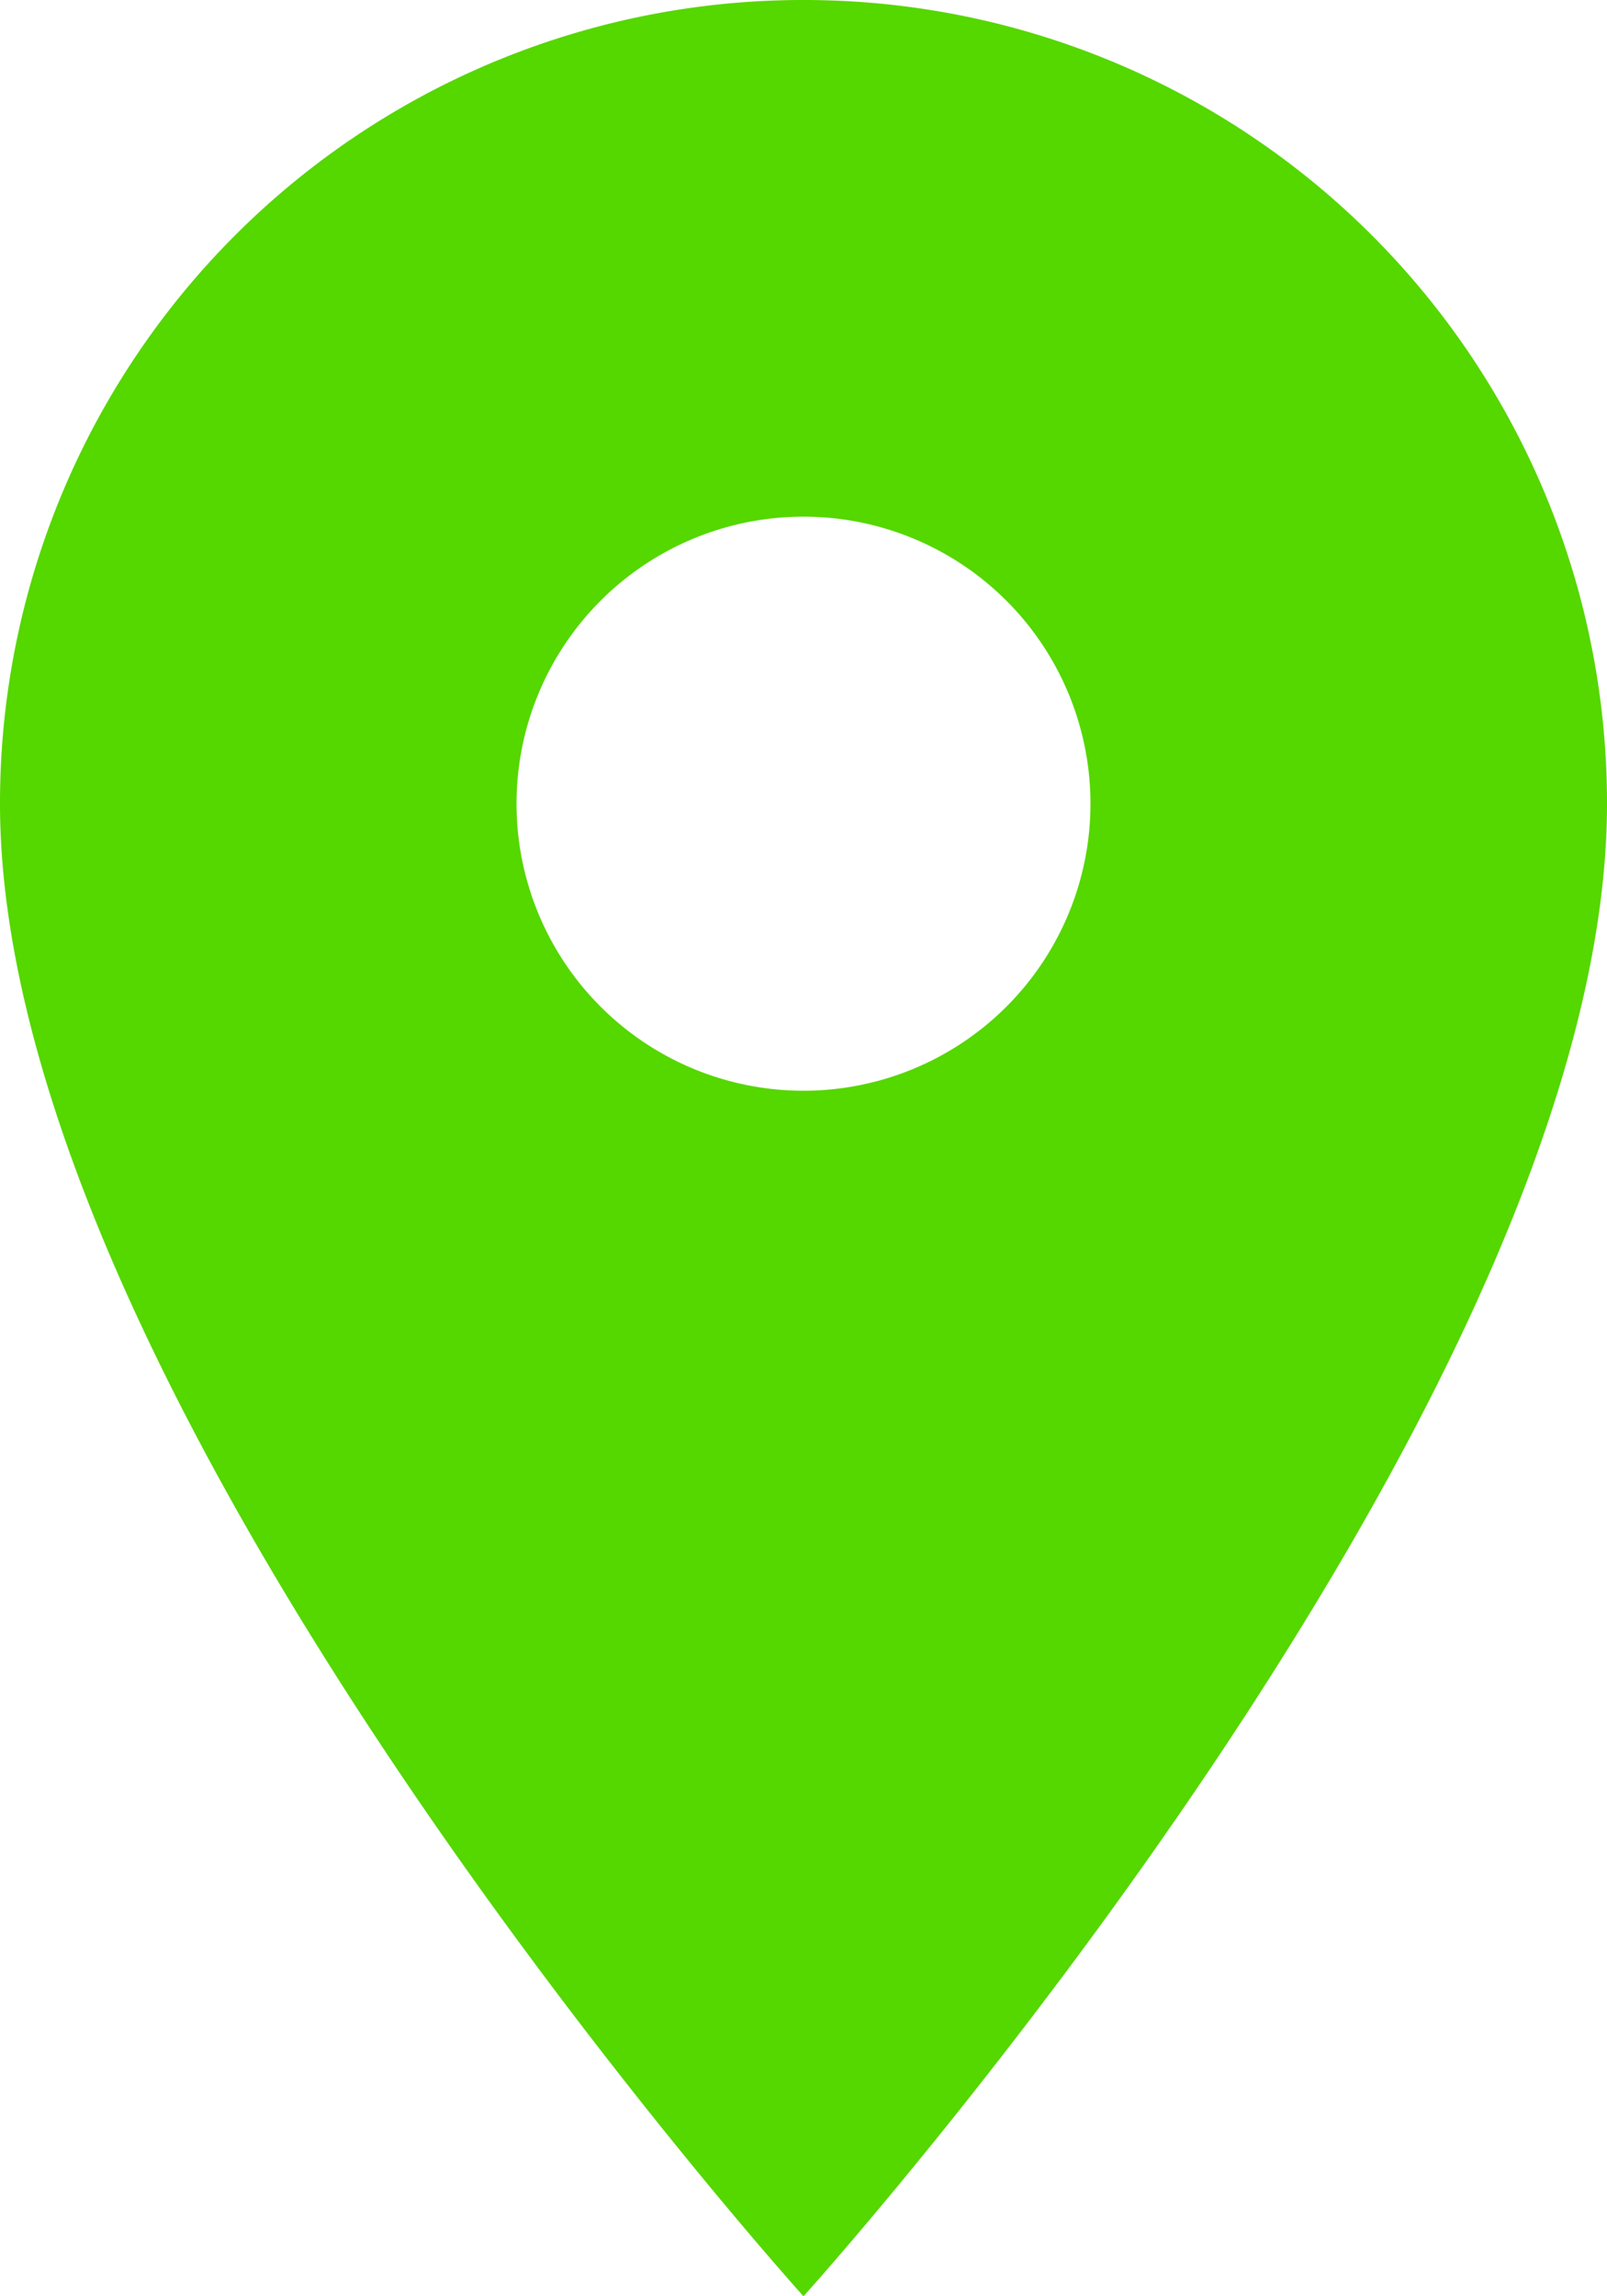
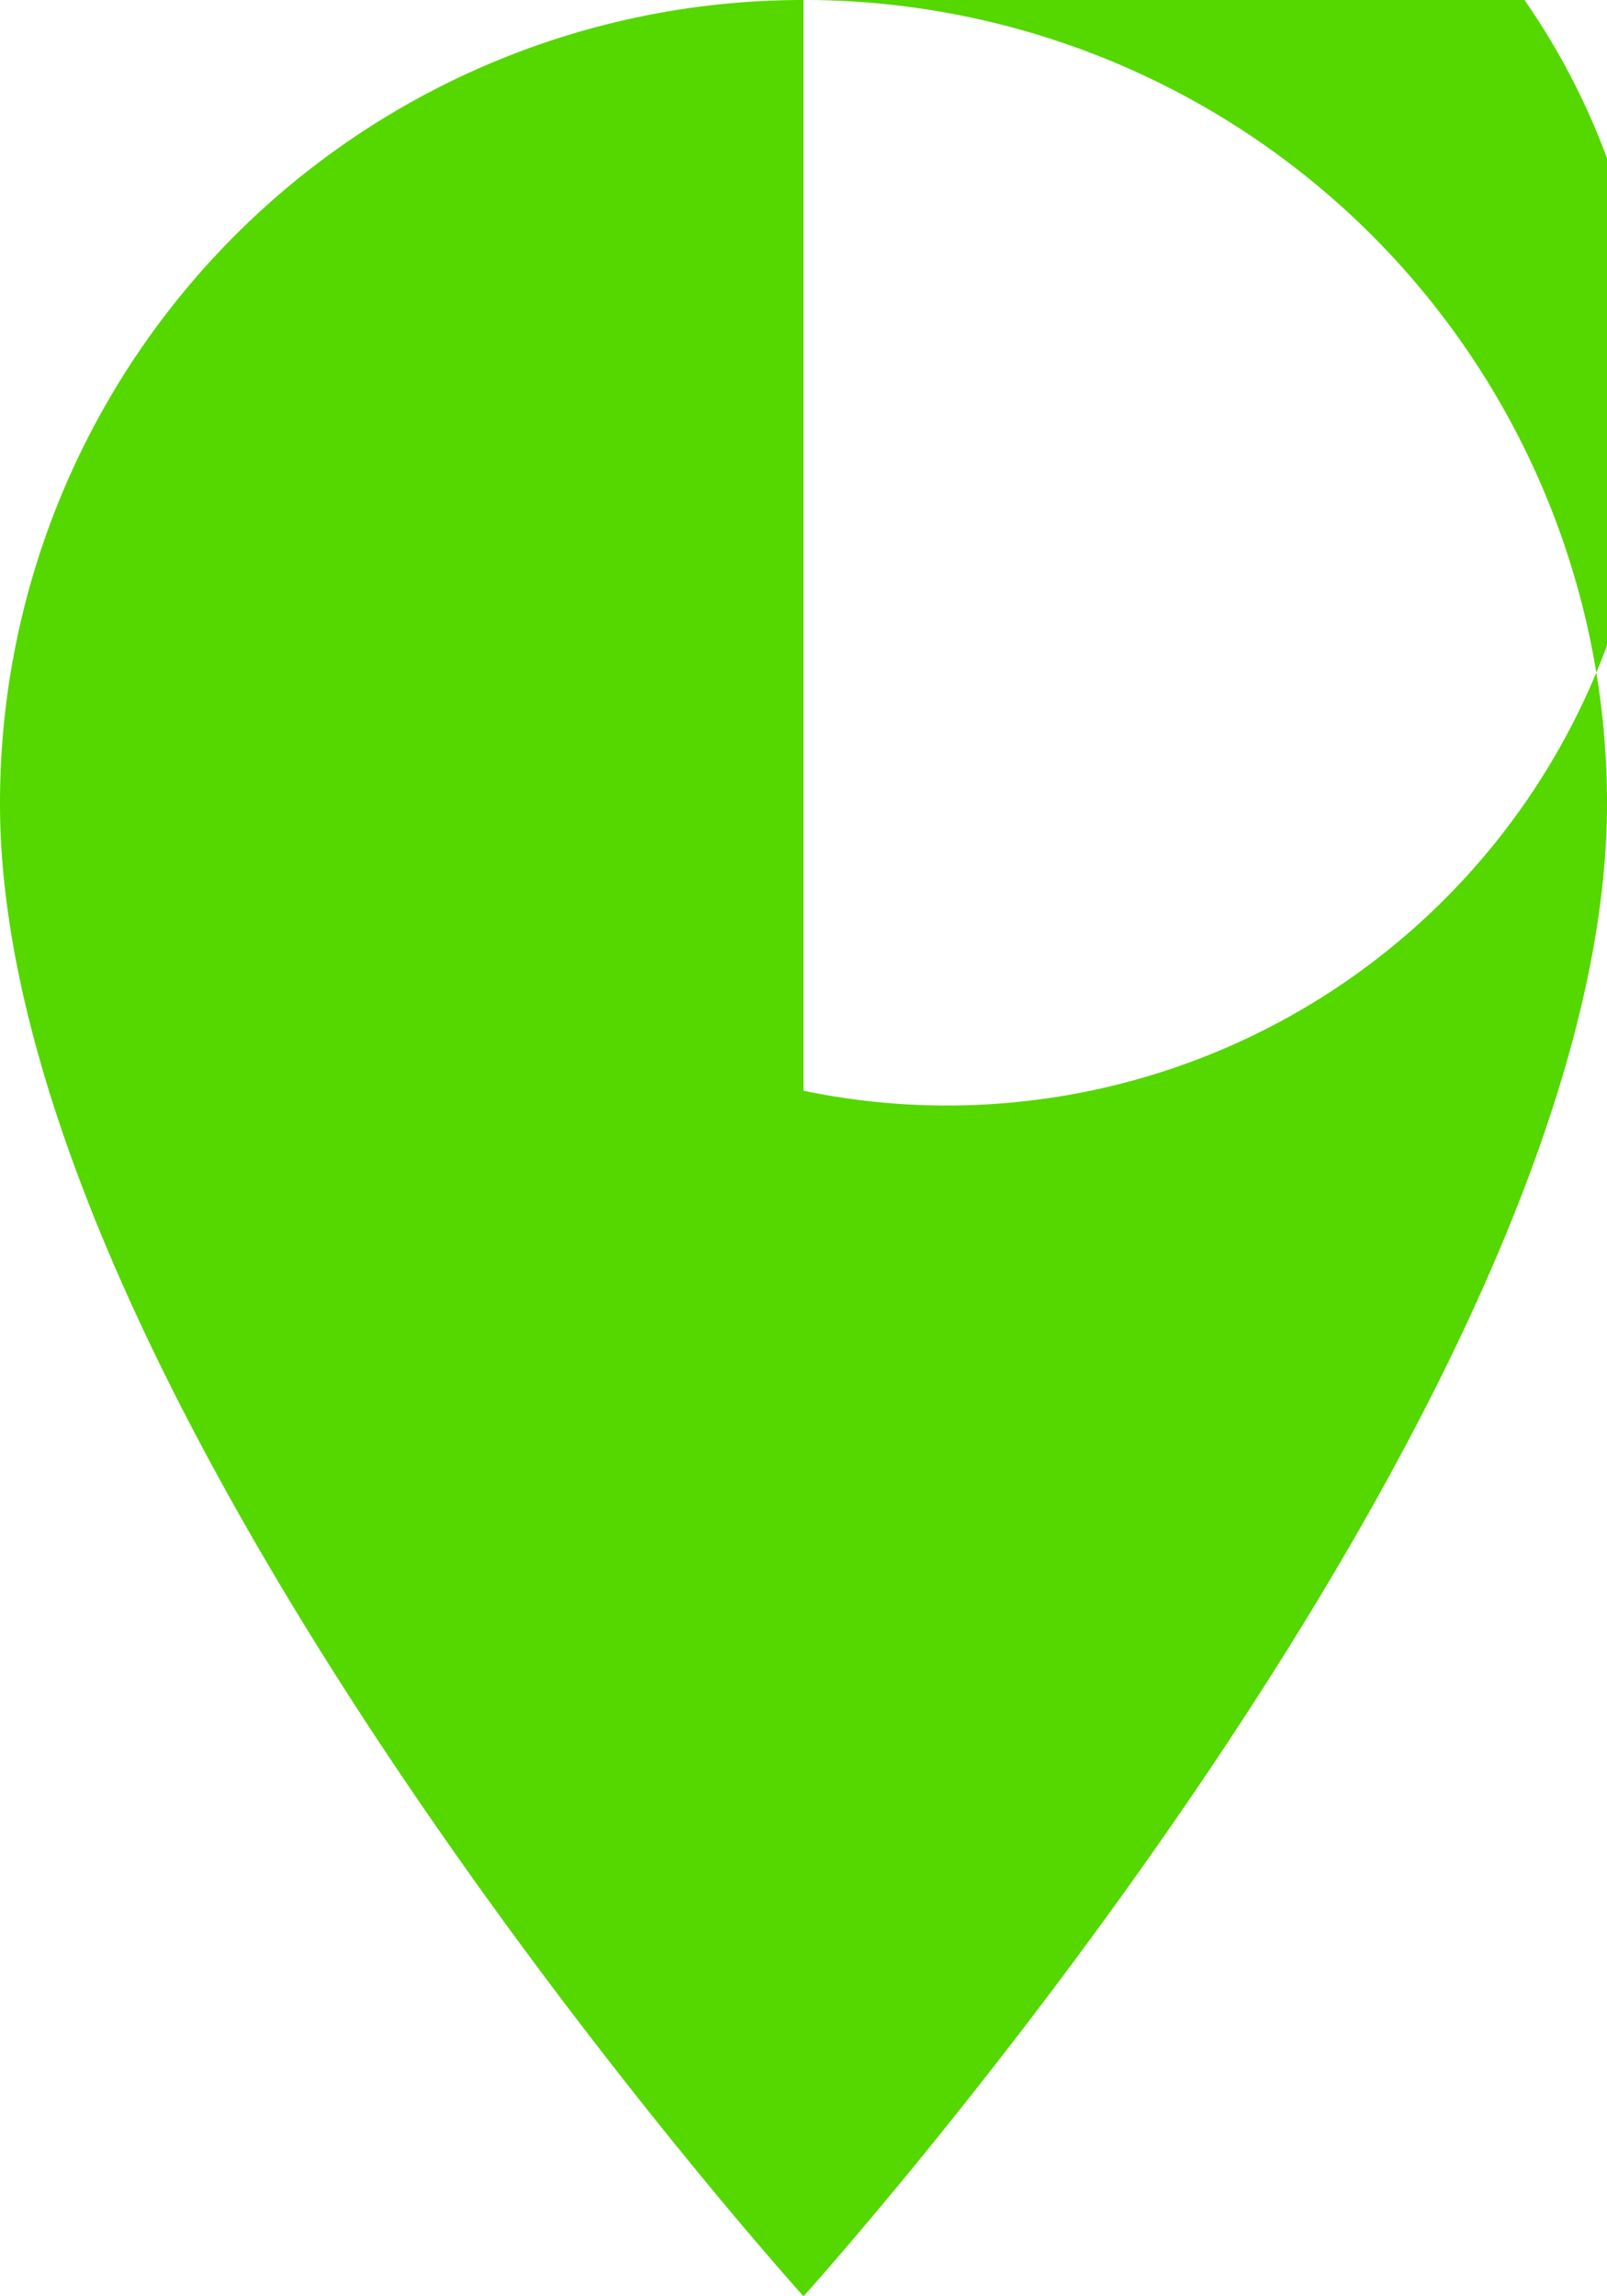
<svg xmlns="http://www.w3.org/2000/svg" width="16.8" height="24" viewBox="0 0 16.8 24">
-   <path id="Icon_material-location-on" data-name="Icon material-location-on" d="M15.9,3a8.394,8.394,0,0,0-8.4,8.4c0,6.3,8.4,15.6,8.4,15.6s8.4-9.3,8.4-15.6A8.394,8.394,0,0,0,15.9,3Zm0,11.4a3,3,0,1,1,3-3A3,3,0,0,1,15.9,14.4Z" transform="translate(-7.5 -3)" fill="#55d700" />
+   <path id="Icon_material-location-on" data-name="Icon material-location-on" d="M15.9,3a8.394,8.394,0,0,0-8.4,8.4c0,6.3,8.4,15.6,8.4,15.6s8.4-9.3,8.4-15.6A8.394,8.394,0,0,0,15.9,3Za3,3,0,1,1,3-3A3,3,0,0,1,15.9,14.4Z" transform="translate(-7.5 -3)" fill="#55d700" />
</svg>